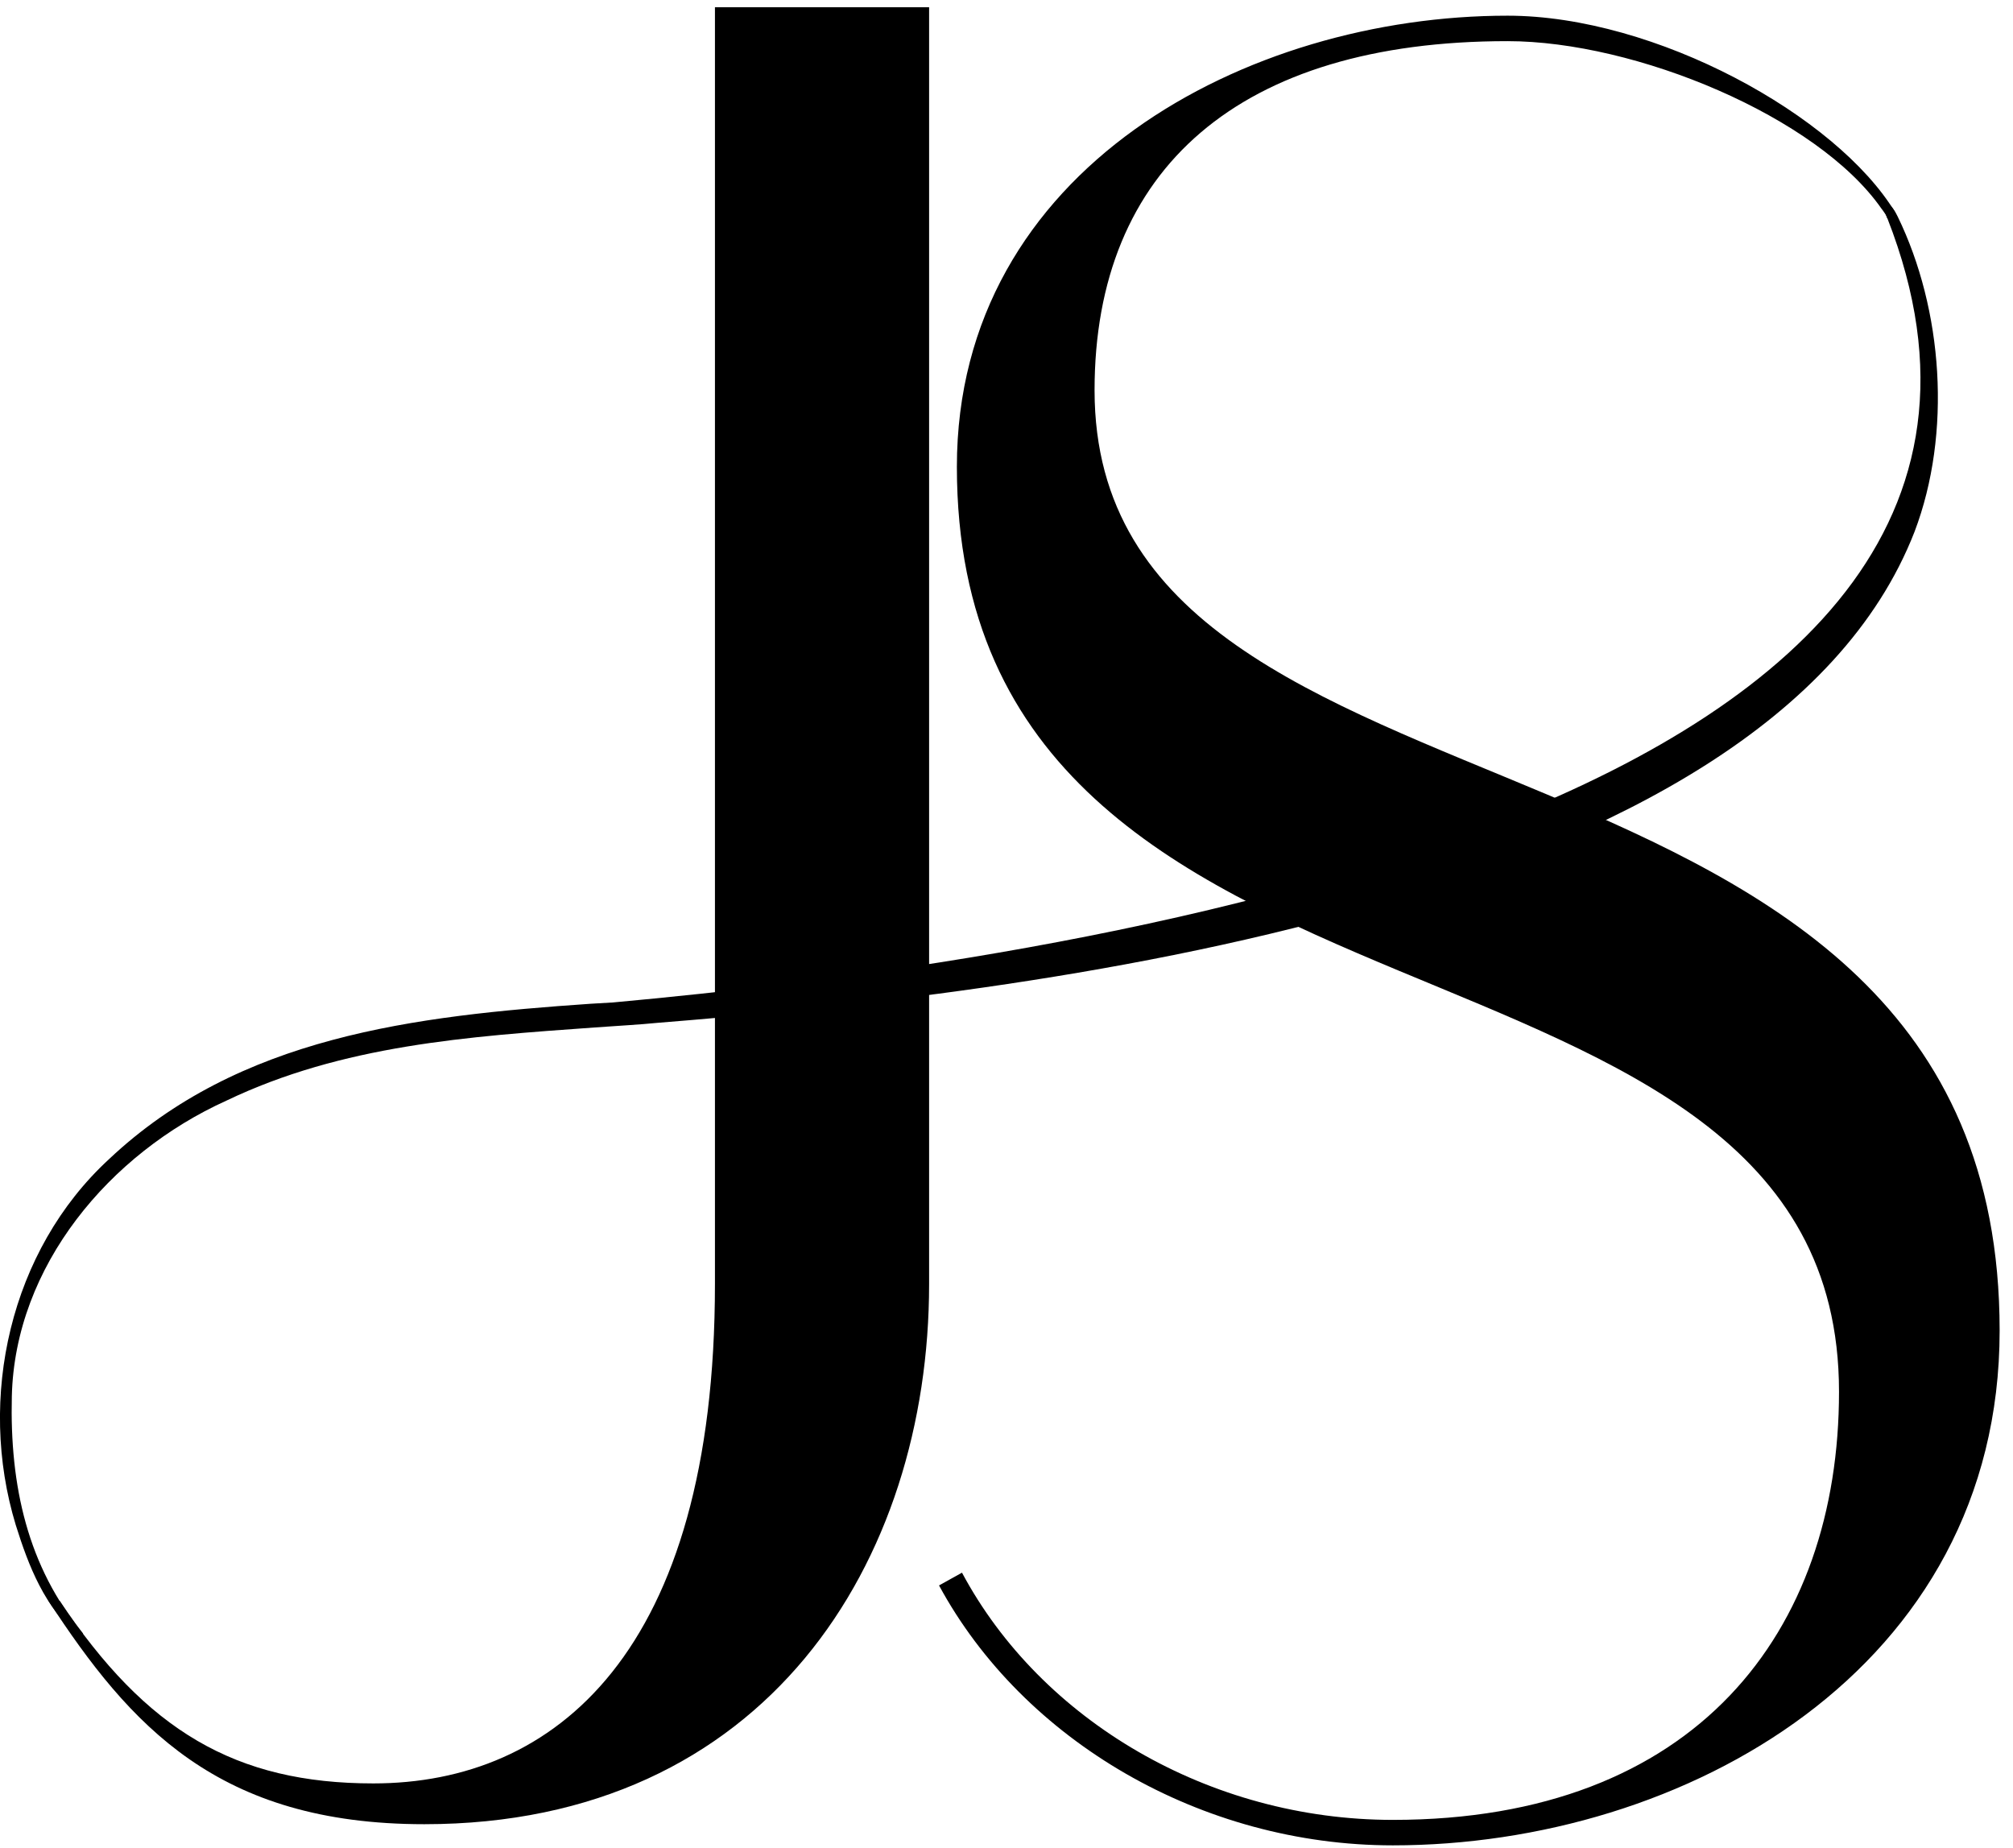
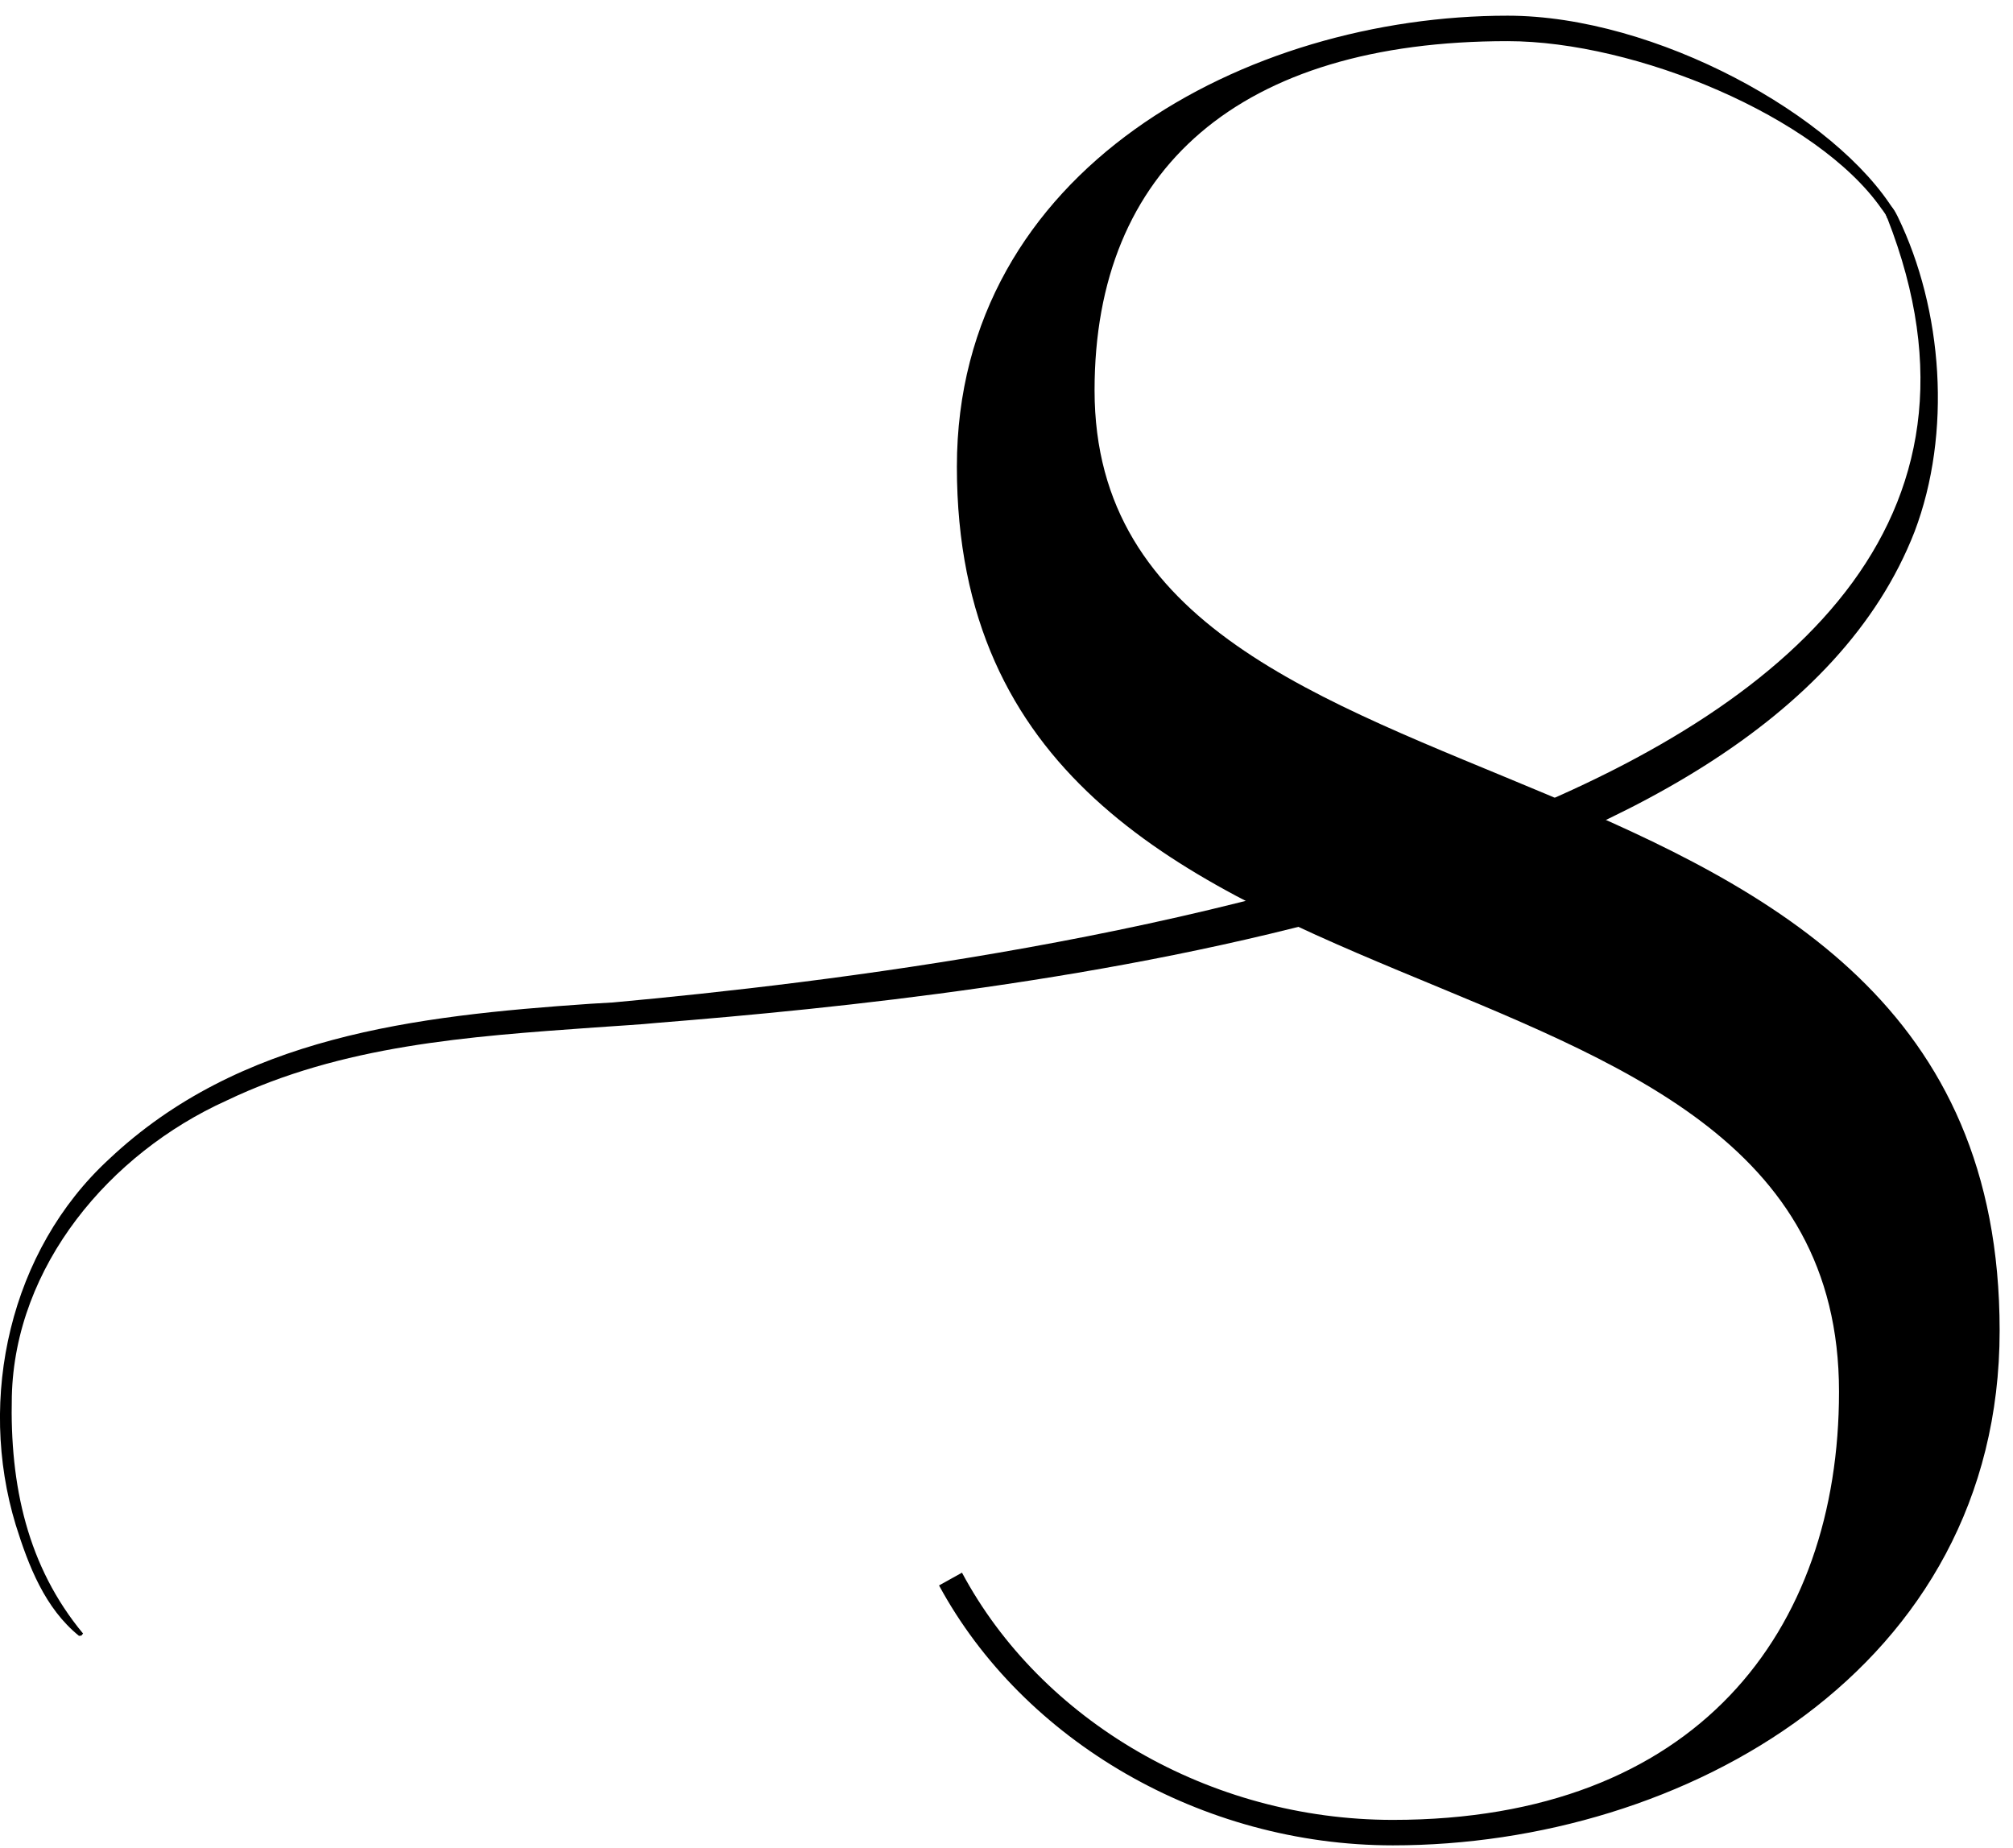
<svg xmlns="http://www.w3.org/2000/svg" width="146" height="134" viewBox="0 0 146 134" fill="none">
  <g clip-path="url(#clip0_9_488)">
    <path d="M69.773 114.062C75.506 124.782 87.709 131.989 101.022 131.989C123.027 131.989 133.381 118.311 133.381 100.939C133.381 64.53 69.401 78.206 69.401 33.851C69.401 12.228 90.482 1.138 109.342 1.138C120.067 1.138 133.201 8.377 137.454 15.4L136.883 15.839C136.877 15.788 136.826 15.659 136.748 15.535C136.618 15.329 136.513 15.206 136.465 15.139C131.806 8.45 118.615 2.984 109.342 2.984C89.927 2.984 79.387 12.226 79.387 28.305C79.387 62.497 145.031 49.56 145.031 96.502C145.031 121.083 122.101 133.836 101.022 133.836C87.154 133.836 74.211 126.259 68.107 114.985L69.771 114.06L69.773 114.062Z" fill="black" />
-     <path d="M51.854 93.121V0.525H67.387V93.121C67.387 113.267 55.553 132.302 30.775 132.302C15.797 132.302 9.429 125.154 3.512 116.098H4.33C10.617 125.524 17.093 129.344 27.077 129.344C40.206 129.344 51.854 119.917 51.854 93.119V93.121Z" fill="black" />
    <path d="M44.422 72.707C75.479 69.866 155.221 59.327 136.468 14.798L136.858 14.735C137.036 14.808 137.296 15.01 137.635 15.703C140.919 22.451 141.575 31.414 138.859 38.565C128.126 66.124 73.712 72.094 47.641 74.186C46.532 74.301 44.747 74.404 43.143 74.517C33.917 75.176 24.833 75.796 16.416 79.827C7.944 83.659 1.082 91.822 0.858 101.27C0.703 107.764 2.005 113.629 6.024 118.474L5.903 118.622L5.729 118.642C3.255 116.636 2.074 113.577 1.143 110.602C-1.66 101.395 0.717 90.693 7.9 84.076C17.343 75.166 30.039 73.678 42.834 72.799L44.42 72.706L44.422 72.707Z" fill="black" />
  </g>
  <defs>
    <clipPath id="clip0_9_488">
      <rect width="145.033" height="133.313" fill="white" transform="translate(0 0.525)" />
    </clipPath>
  </defs>
</svg>